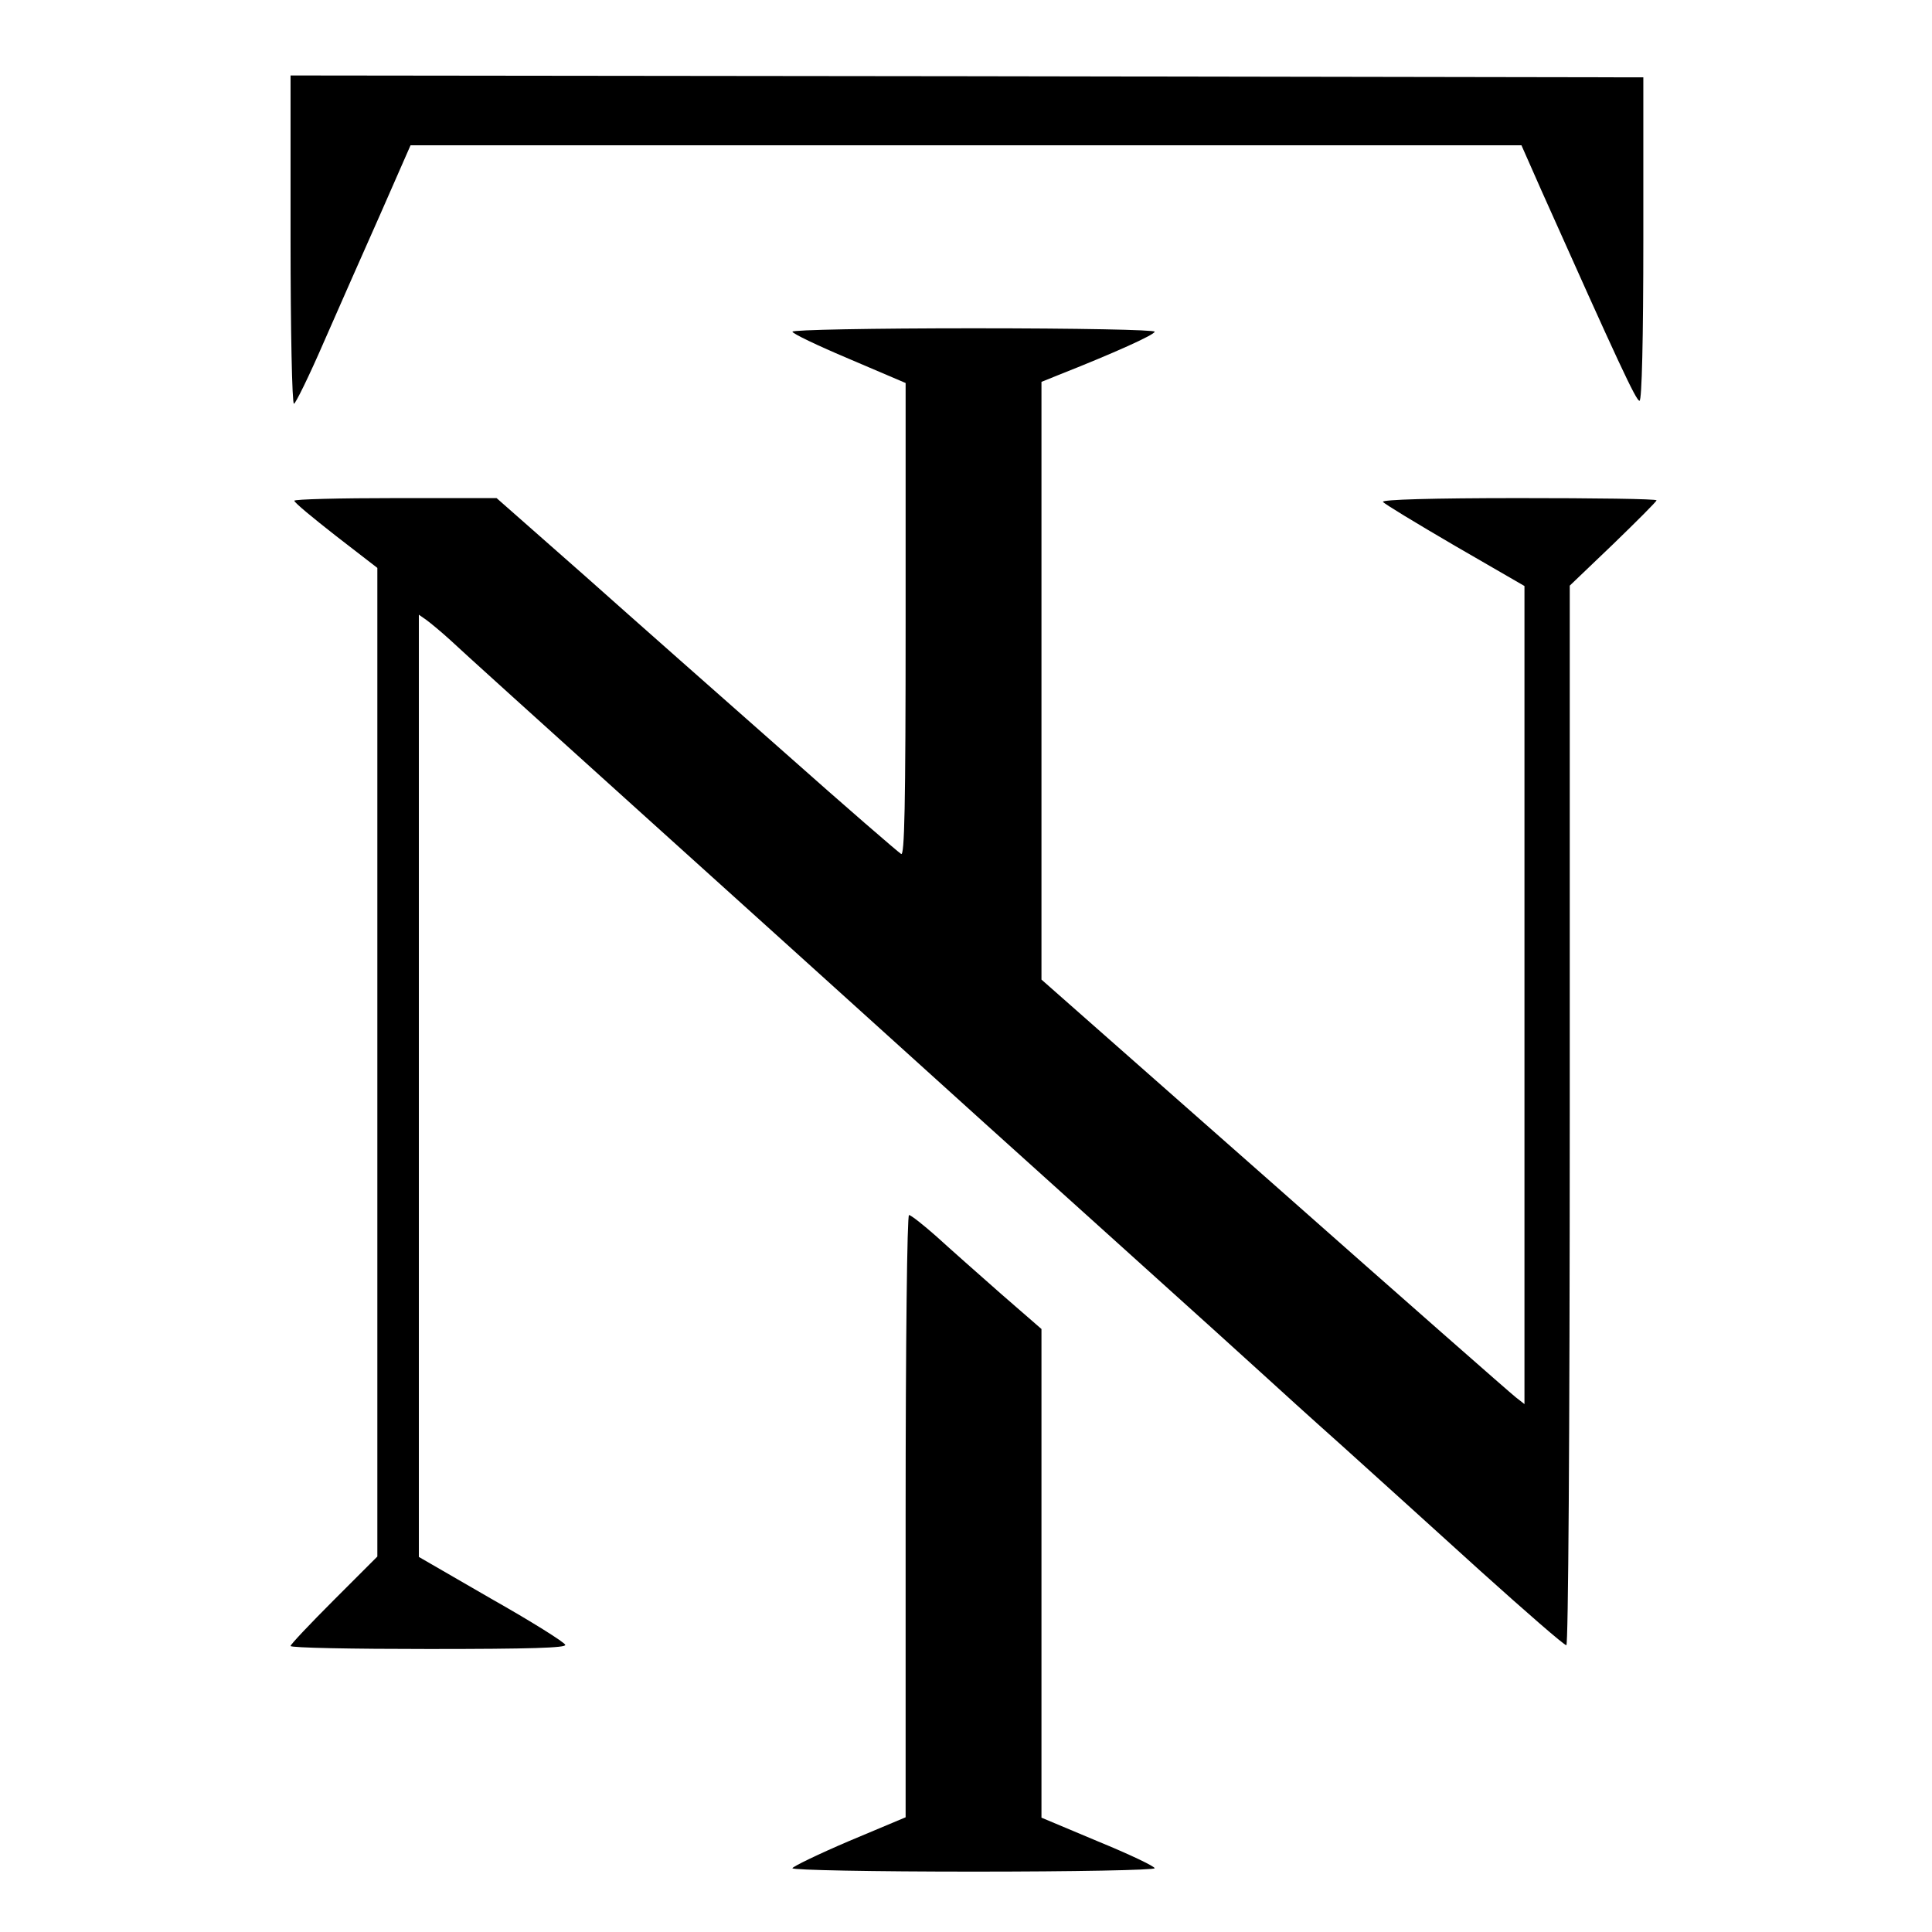
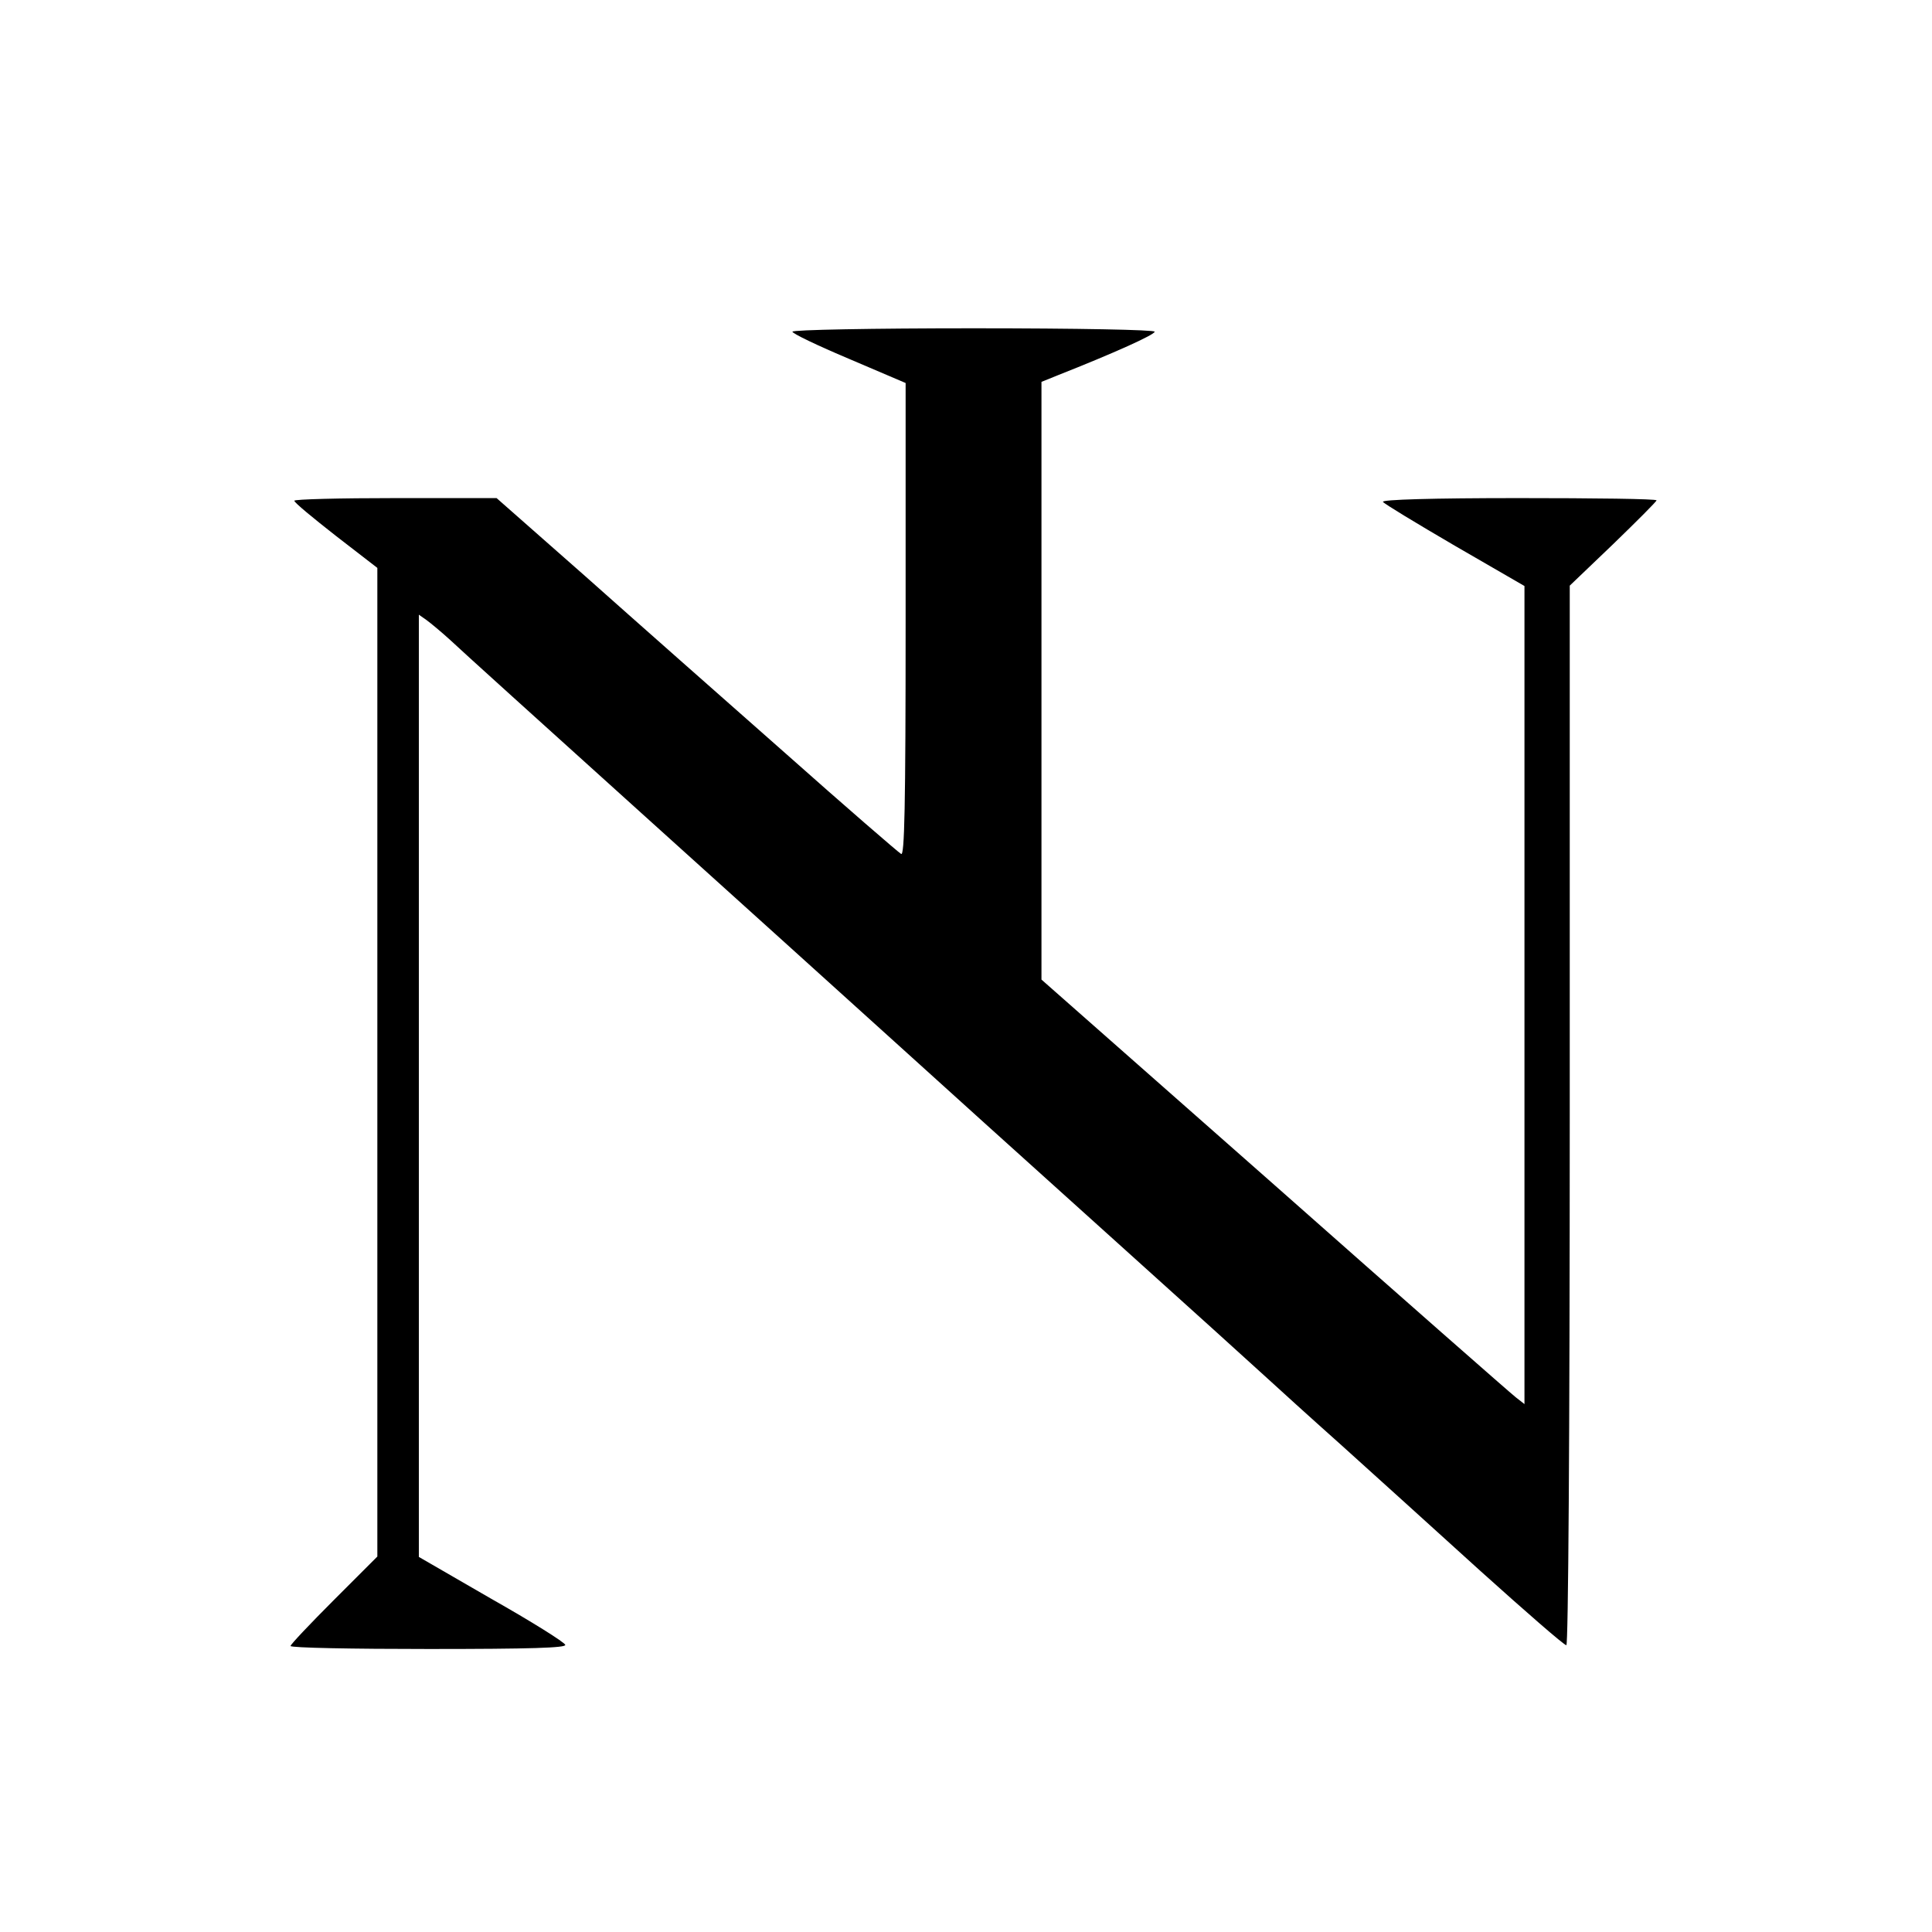
<svg xmlns="http://www.w3.org/2000/svg" version="1" width="682.667" height="682.667" viewBox="0 0 512 512">
-   <path d="M77 63.5c0 23.9.4 43.5.9 43.5.4 0 4-7.3 7.9-16.3 3.9-8.9 10.7-24.3 15.1-34.2l7.9-18h294.4l5.3 12c20.2 45.2 25.2 56 26 55.7.6-.1 1-16.2 1-43V20.5l-179.2-.3L77 20v43.5z" />
  <path d="M210 87.9c0 .5 6.7 3.7 15 7.2l15 6.4v62.8c0 50-.3 62.7-1.2 62-.7-.4-14.6-12.4-30.8-26.8-16.2-14.3-40-35.3-52.9-46.8L131.6 132h-26.8c-14.7 0-26.8.3-26.8.7 0 .5 5 4.6 11 9.3l11 8.5v262L88.5 424c-6.3 6.3-11.5 11.8-11.5 12.2 0 .5 16.5.8 36.6.8 27 0 36.5-.3 36.2-1.1-.2-.7-9-6.2-19.6-12.2L111 412.6V162.9l2 1.4c1.1.8 4 3.2 6.3 5.3 2.3 2.2 25.1 22.8 50.7 45.9 25.6 23.1 55.3 49.9 66 59.6 10.7 9.7 36.6 33.1 57.5 51.9 20.9 18.8 40 36.1 42.5 38.4 2.5 2.3 11.2 10.2 19.5 17.6 8.2 7.4 24.8 22.4 36.8 33.3 12 10.8 22.2 19.7 22.8 19.7.5 0 .9-53.5.9-140.4V155.2l11.5-11c6.3-6.1 11.5-11.3 11.5-11.6 0-.4-16.5-.6-36.6-.6-22.8 0-36.3.4-35.9 1 .3.5 8.9 5.7 19 11.6l18.5 10.7v216.8l-2.3-1.8c-1.3-1-30.1-26.3-64-56.3L276 259.6V101.2l4.2-1.7c15.2-6 25.8-10.8 25.8-11.6 0-.5-20.3-.9-48-.9-26.7 0-48 .4-48 .9z" />
-   <path d="M240 401.8v79.8l-15 6.3c-8.2 3.5-15 6.8-15 7.2 0 .5 21.6.9 48 .9 26.6 0 48-.4 48-.9s-6.7-3.7-15-7.1l-15-6.3V352.2l-10.7-9.3c-5.9-5.2-13.6-12-17.1-15.2-3.5-3.1-6.8-5.7-7.3-5.7s-.9 33.2-.9 79.8z" />
</svg>